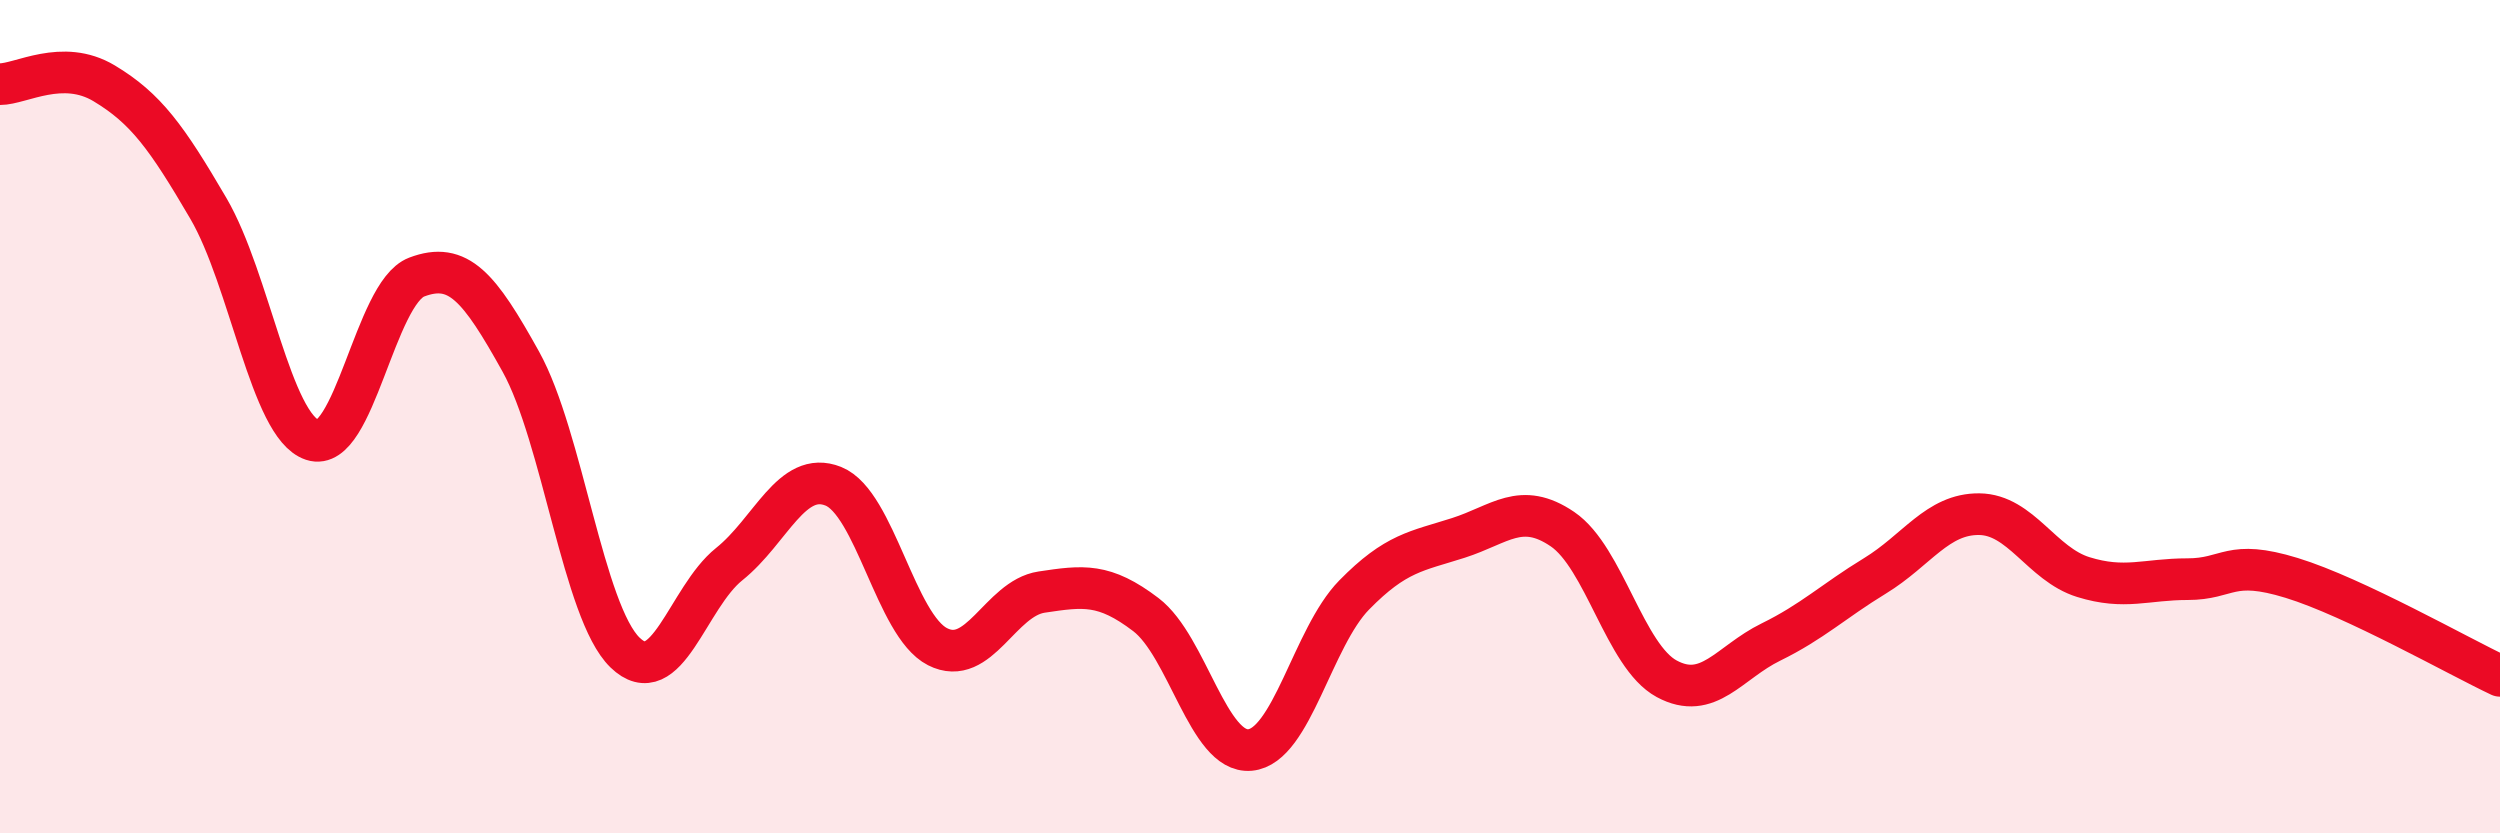
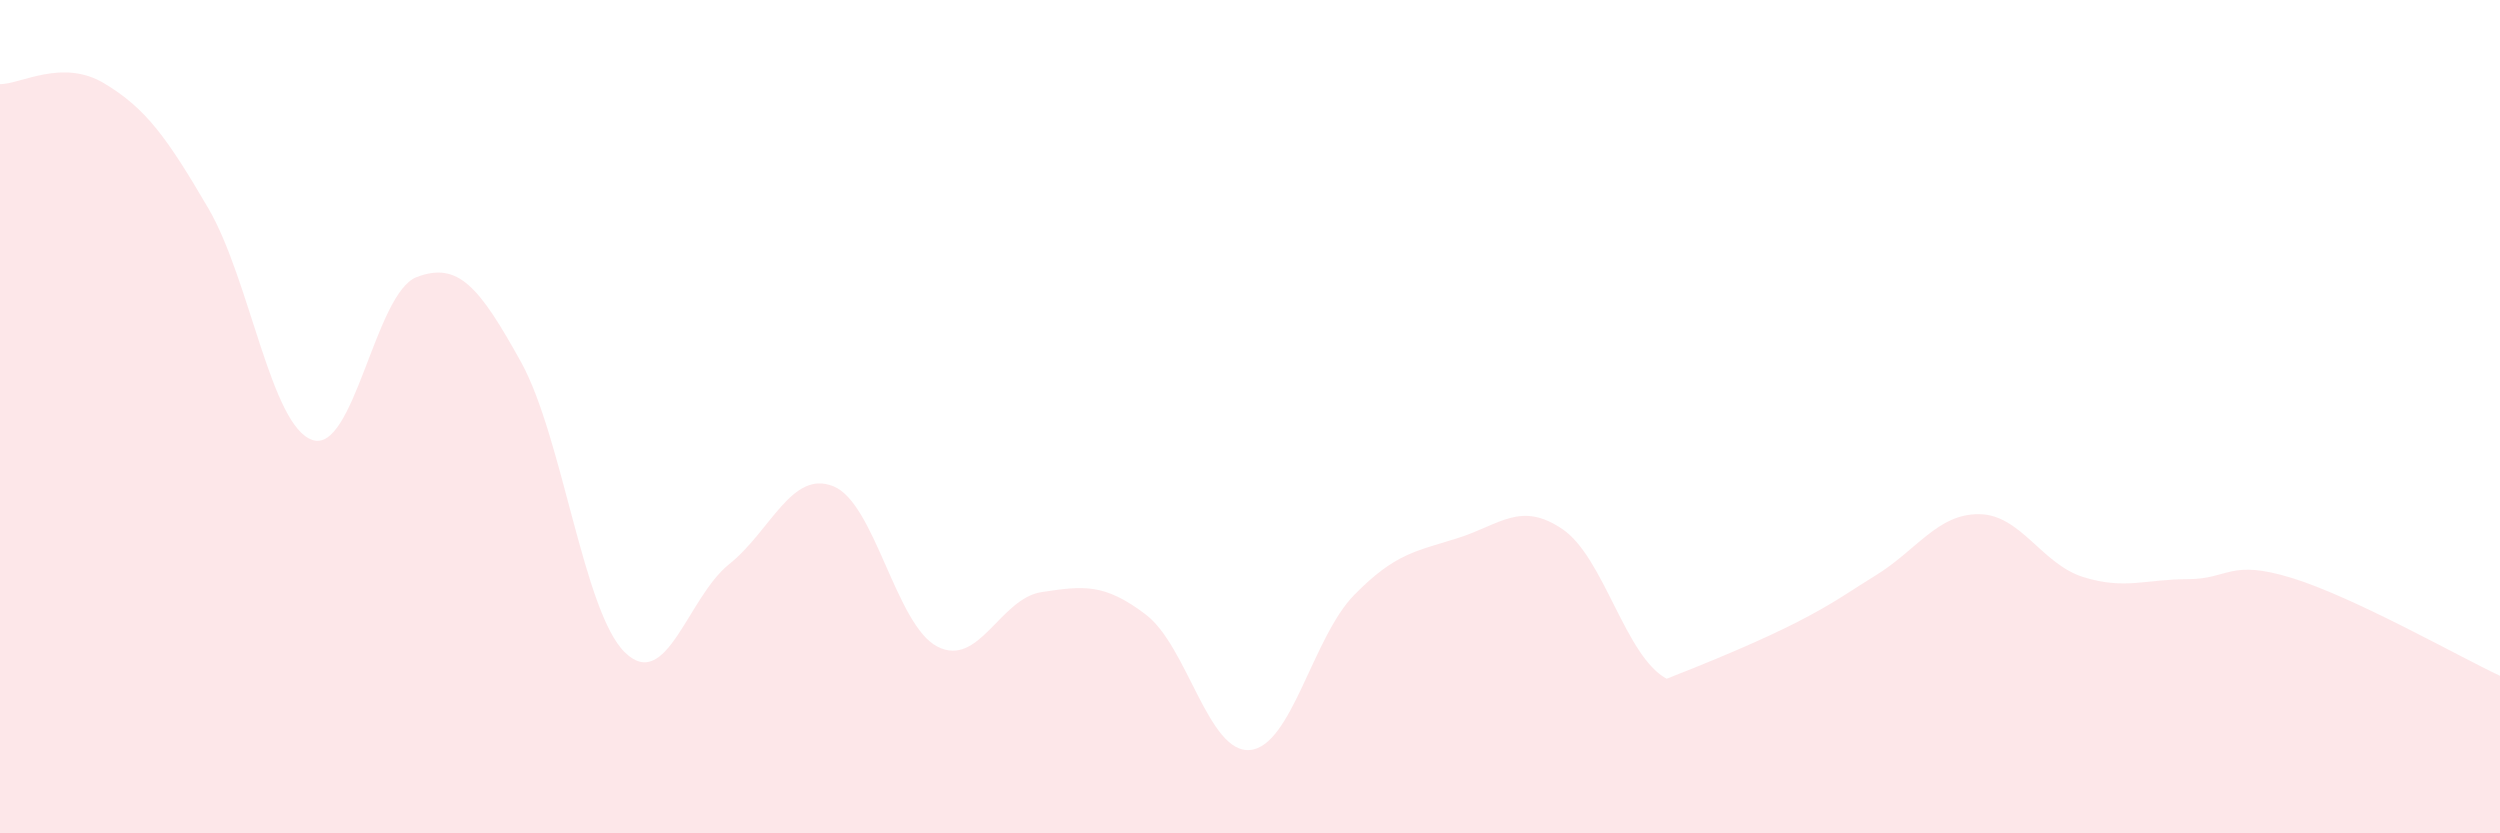
<svg xmlns="http://www.w3.org/2000/svg" width="60" height="20" viewBox="0 0 60 20">
-   <path d="M 0,2.02 C 0.5,2.02 1.5,1.4 2.5,2 C 3.5,2.6 4,3.29 5,5 C 6,6.71 6.5,10.23 7.5,10.56 C 8.5,10.89 9,7.03 10,6.65 C 11,6.27 11.5,6.88 12.5,8.68 C 13.5,10.48 14,14.69 15,15.66 C 16,16.63 16.5,14.34 17.5,13.54 C 18.5,12.74 19,11.27 20,11.67 C 21,12.07 21.5,15.01 22.5,15.52 C 23.5,16.03 24,14.36 25,14.21 C 26,14.06 26.5,13.99 27.5,14.75 C 28.5,15.51 29,18.09 30,18 C 31,17.91 31.5,15.3 32.5,14.28 C 33.5,13.26 34,13.23 35,12.91 C 36,12.59 36.5,12.02 37.5,12.7 C 38.5,13.38 39,15.75 40,16.29 C 41,16.83 41.5,15.9 42.5,15.41 C 43.5,14.92 44,14.43 45,13.82 C 46,13.21 46.5,12.33 47.5,12.34 C 48.5,12.35 49,13.54 50,13.85 C 51,14.16 51.5,13.9 52.5,13.9 C 53.5,13.9 53.5,13.41 55,13.87 C 56.5,14.33 59,15.75 60,16.22L60 20L0 20Z" fill="#EB0A25" opacity="0.1" stroke-linecap="round" stroke-linejoin="round" />
-   <path d="M 0,2.02 C 0.5,2.02 1.5,1.4 2.5,2 C 3.5,2.6 4,3.29 5,5 C 6,6.71 6.5,10.23 7.5,10.56 C 8.5,10.89 9,7.03 10,6.65 C 11,6.27 11.5,6.88 12.5,8.68 C 13.5,10.48 14,14.69 15,15.66 C 16,16.63 16.5,14.34 17.5,13.54 C 18.5,12.74 19,11.27 20,11.67 C 21,12.07 21.5,15.01 22.5,15.52 C 23.5,16.03 24,14.36 25,14.21 C 26,14.06 26.5,13.99 27.5,14.75 C 28.5,15.51 29,18.09 30,18 C 31,17.91 31.5,15.3 32.5,14.28 C 33.5,13.26 34,13.23 35,12.91 C 36,12.59 36.5,12.02 37.5,12.7 C 38.5,13.38 39,15.75 40,16.29 C 41,16.83 41.5,15.9 42.5,15.41 C 43.5,14.92 44,14.43 45,13.82 C 46,13.21 46.5,12.33 47.5,12.34 C 48.5,12.35 49,13.54 50,13.85 C 51,14.16 51.5,13.9 52.5,13.9 C 53.5,13.9 53.5,13.41 55,13.87 C 56.5,14.33 59,15.75 60,16.22" stroke="#EB0A25" stroke-width="1" fill="none" stroke-linecap="round" stroke-linejoin="round" />
+   <path d="M 0,2.02 C 0.5,2.02 1.5,1.4 2.5,2 C 3.5,2.6 4,3.29 5,5 C 6,6.71 6.5,10.23 7.5,10.56 C 8.5,10.89 9,7.03 10,6.65 C 11,6.27 11.5,6.88 12.5,8.68 C 13.5,10.48 14,14.69 15,15.66 C 16,16.63 16.5,14.34 17.5,13.54 C 18.5,12.74 19,11.27 20,11.67 C 21,12.07 21.5,15.01 22.5,15.52 C 23.5,16.03 24,14.36 25,14.21 C 26,14.06 26.5,13.99 27.5,14.75 C 28.5,15.51 29,18.09 30,18 C 31,17.91 31.5,15.3 32.5,14.28 C 33.5,13.26 34,13.23 35,12.91 C 36,12.59 36.5,12.02 37.5,12.7 C 38.5,13.38 39,15.75 40,16.29 C 43.5,14.92 44,14.43 45,13.82 C 46,13.21 46.5,12.33 47.5,12.34 C 48.5,12.35 49,13.54 50,13.85 C 51,14.16 51.5,13.9 52.5,13.9 C 53.5,13.9 53.5,13.41 55,13.87 C 56.5,14.33 59,15.75 60,16.22L60 20L0 20Z" fill="#EB0A25" opacity="0.1" stroke-linecap="round" stroke-linejoin="round" />
</svg>